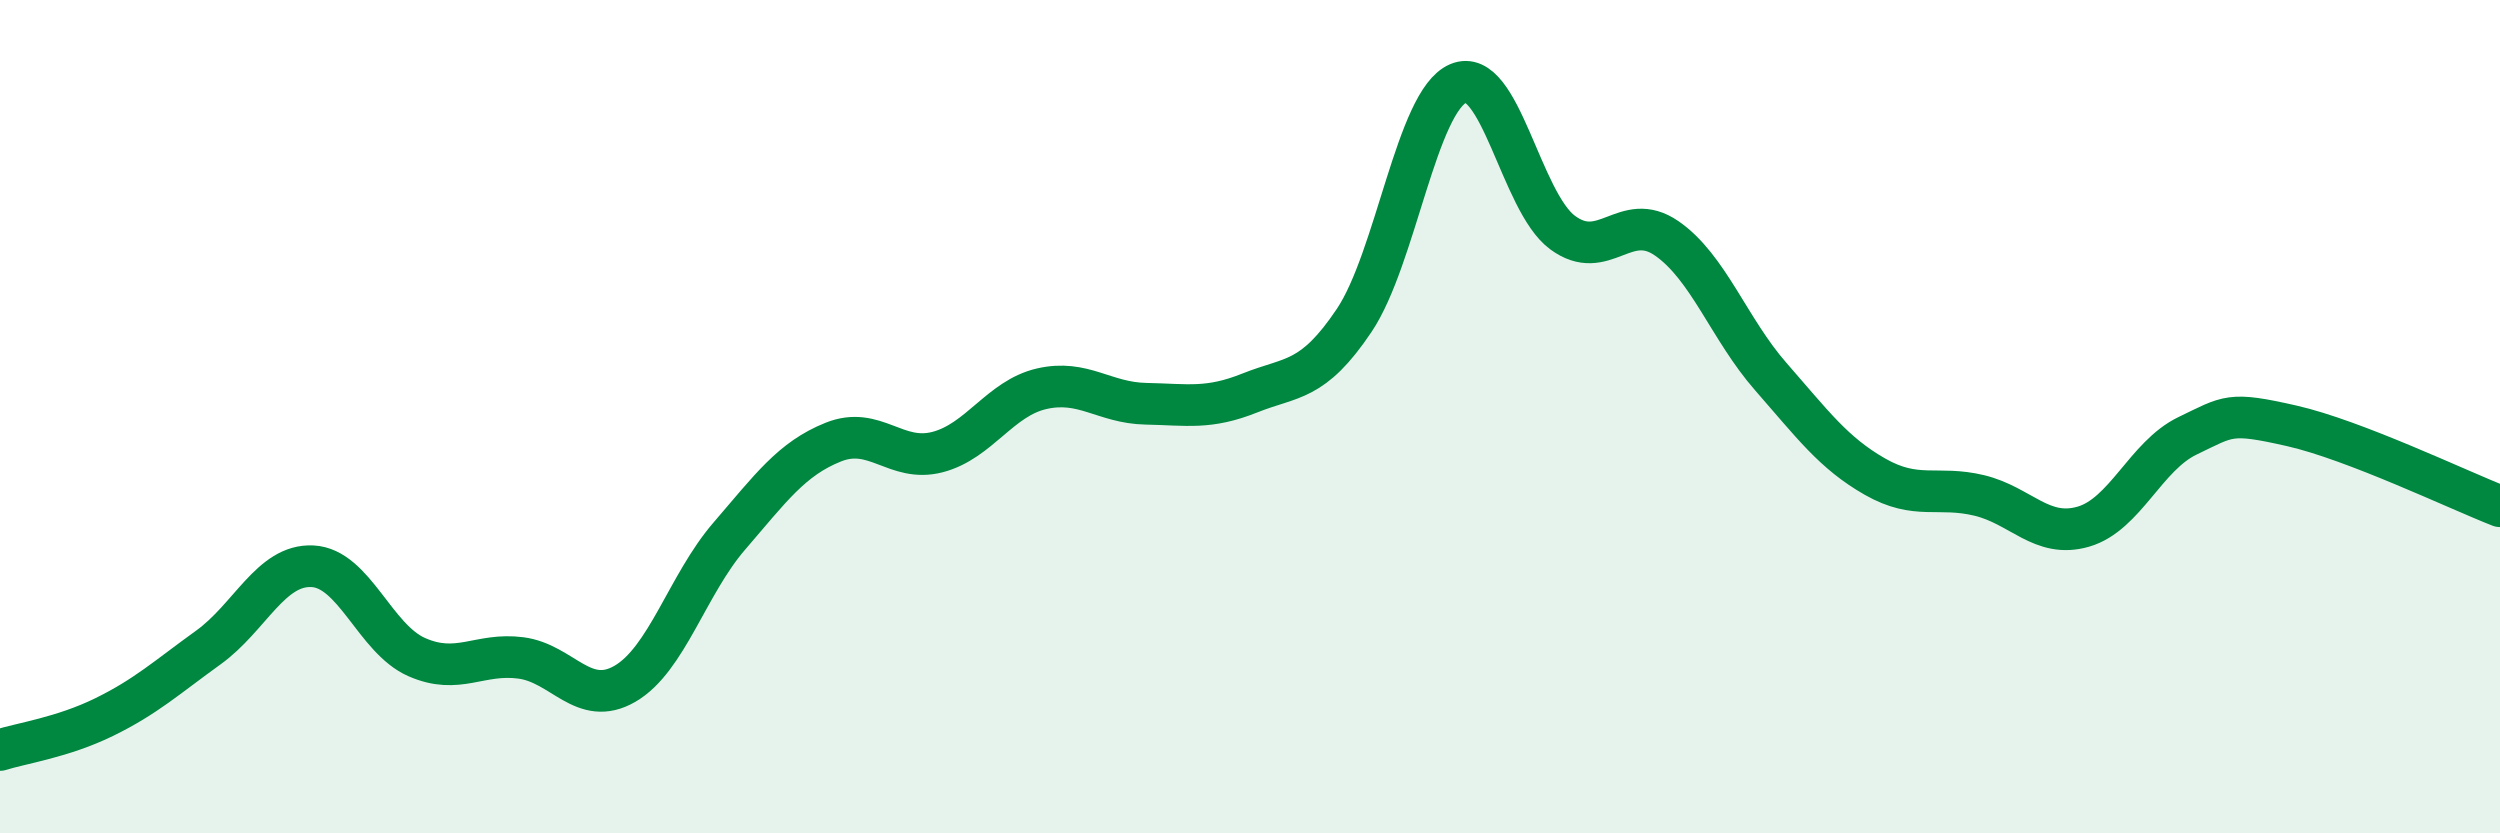
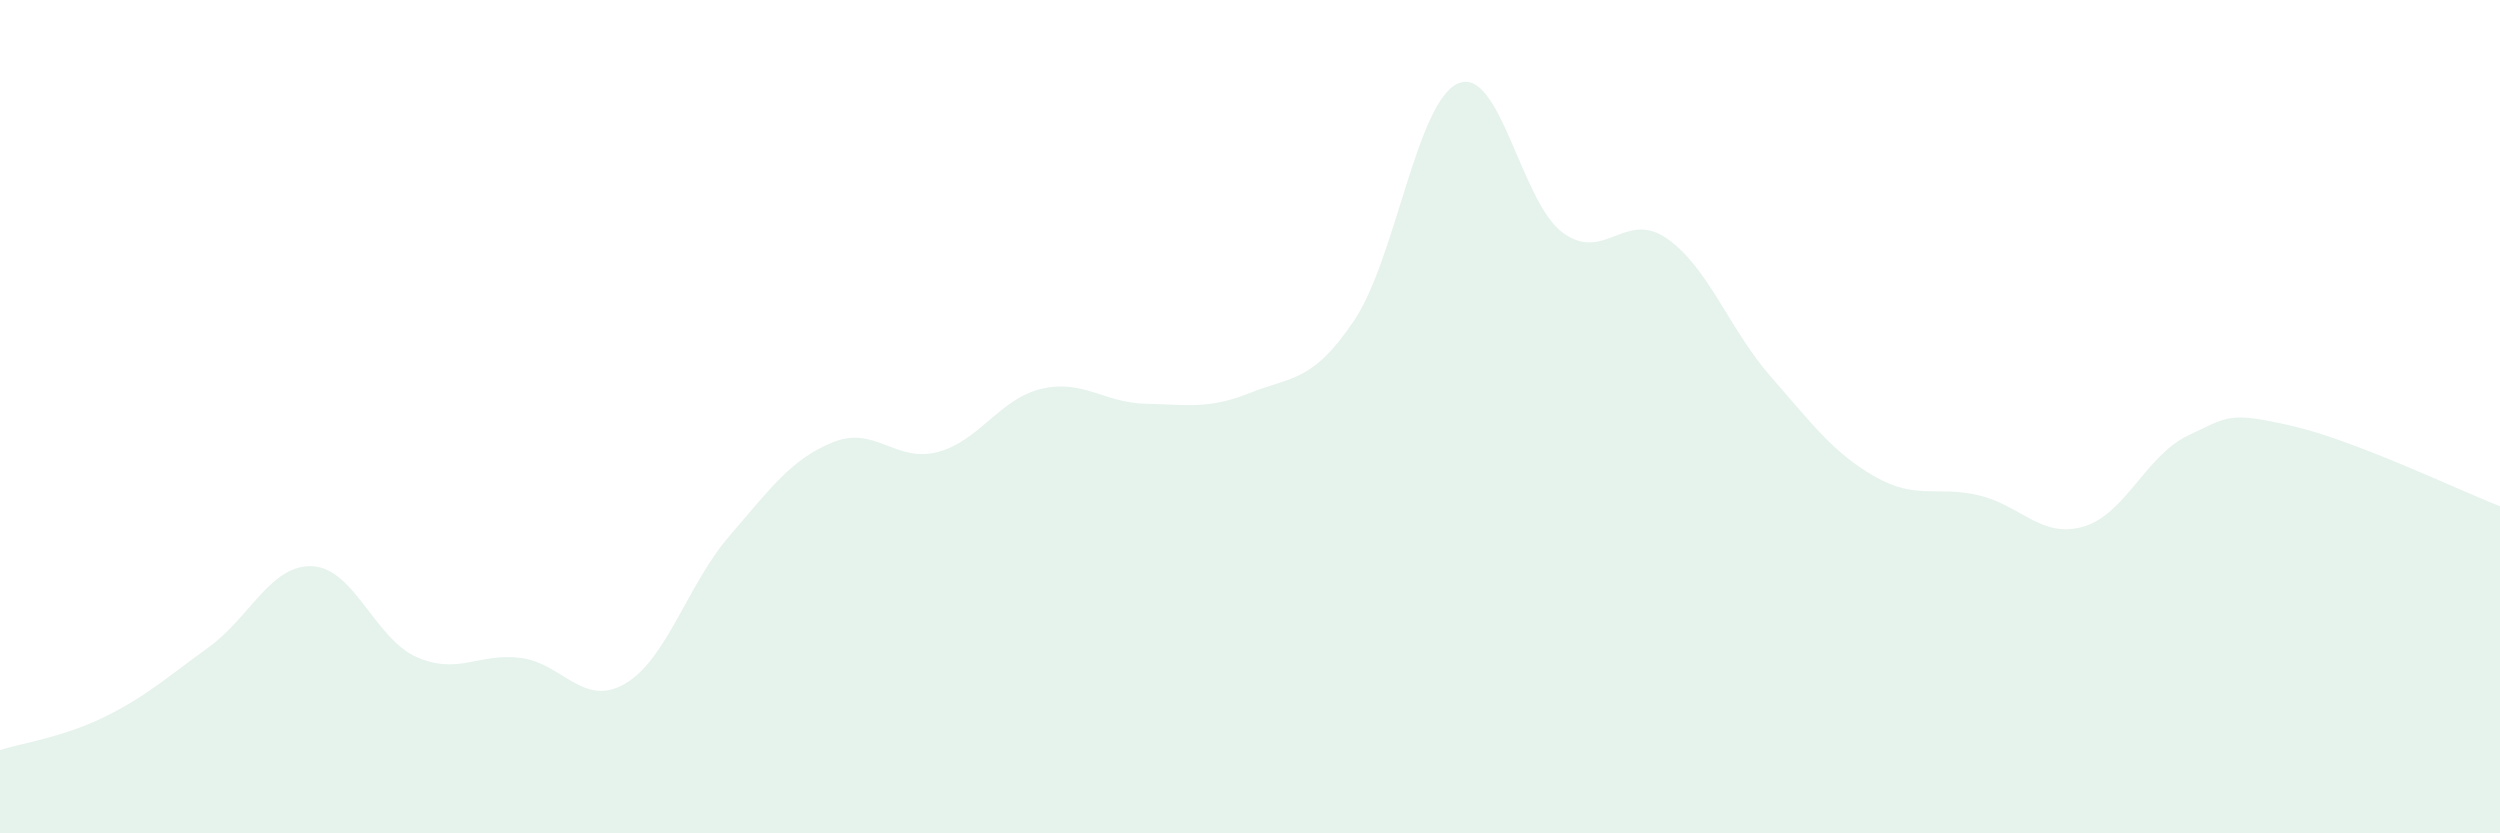
<svg xmlns="http://www.w3.org/2000/svg" width="60" height="20" viewBox="0 0 60 20">
  <path d="M 0,18 C 0.5,17.84 1.5,17.7 2.5,17.21 C 3.5,16.72 4,16.26 5,15.54 C 6,14.82 6.5,13.54 7.5,13.59 C 8.5,13.64 9,15.33 10,15.77 C 11,16.21 11.5,15.66 12.5,15.79 C 13.5,15.92 14,16.99 15,16.41 C 16,15.83 16.5,14.03 17.5,12.87 C 18.5,11.71 19,11.01 20,10.61 C 21,10.21 21.5,11.11 22.5,10.85 C 23.5,10.59 24,9.56 25,9.33 C 26,9.1 26.5,9.67 27.5,9.69 C 28.5,9.71 29,9.83 30,9.43 C 31,9.03 31.5,9.18 32.5,7.69 C 33.5,6.2 34,2.42 35,2 C 36,1.58 36.5,4.84 37.5,5.58 C 38.5,6.32 39,5.03 40,5.72 C 41,6.41 41.5,7.9 42.5,9.04 C 43.5,10.18 44,10.87 45,11.44 C 46,12.01 46.5,11.65 47.5,11.89 C 48.5,12.13 49,12.93 50,12.64 C 51,12.35 51.5,10.94 52.5,10.46 C 53.5,9.98 53.5,9.88 55,10.22 C 56.5,10.56 59,11.76 60,12.15L60 20L0 20Z" fill="#008740" opacity="0.1" stroke-linecap="round" stroke-linejoin="round" />
-   <path d="M 0,18 C 0.5,17.84 1.5,17.7 2.5,17.21 C 3.5,16.72 4,16.26 5,15.54 C 6,14.82 6.5,13.54 7.5,13.59 C 8.5,13.64 9,15.33 10,15.77 C 11,16.21 11.5,15.66 12.5,15.79 C 13.5,15.92 14,16.99 15,16.41 C 16,15.83 16.5,14.03 17.5,12.87 C 18.5,11.71 19,11.01 20,10.61 C 21,10.21 21.5,11.11 22.5,10.85 C 23.5,10.59 24,9.56 25,9.33 C 26,9.1 26.5,9.67 27.5,9.69 C 28.5,9.71 29,9.83 30,9.43 C 31,9.03 31.5,9.18 32.5,7.69 C 33.5,6.2 34,2.42 35,2 C 36,1.58 36.5,4.84 37.5,5.58 C 38.5,6.32 39,5.03 40,5.72 C 41,6.41 41.5,7.9 42.5,9.04 C 43.5,10.18 44,10.87 45,11.44 C 46,12.01 46.5,11.65 47.5,11.89 C 48.5,12.13 49,12.93 50,12.64 C 51,12.35 51.5,10.94 52.5,10.46 C 53.5,9.98 53.5,9.88 55,10.22 C 56.5,10.56 59,11.76 60,12.15" stroke="#008740" stroke-width="1" fill="none" stroke-linecap="round" stroke-linejoin="round" />
</svg>